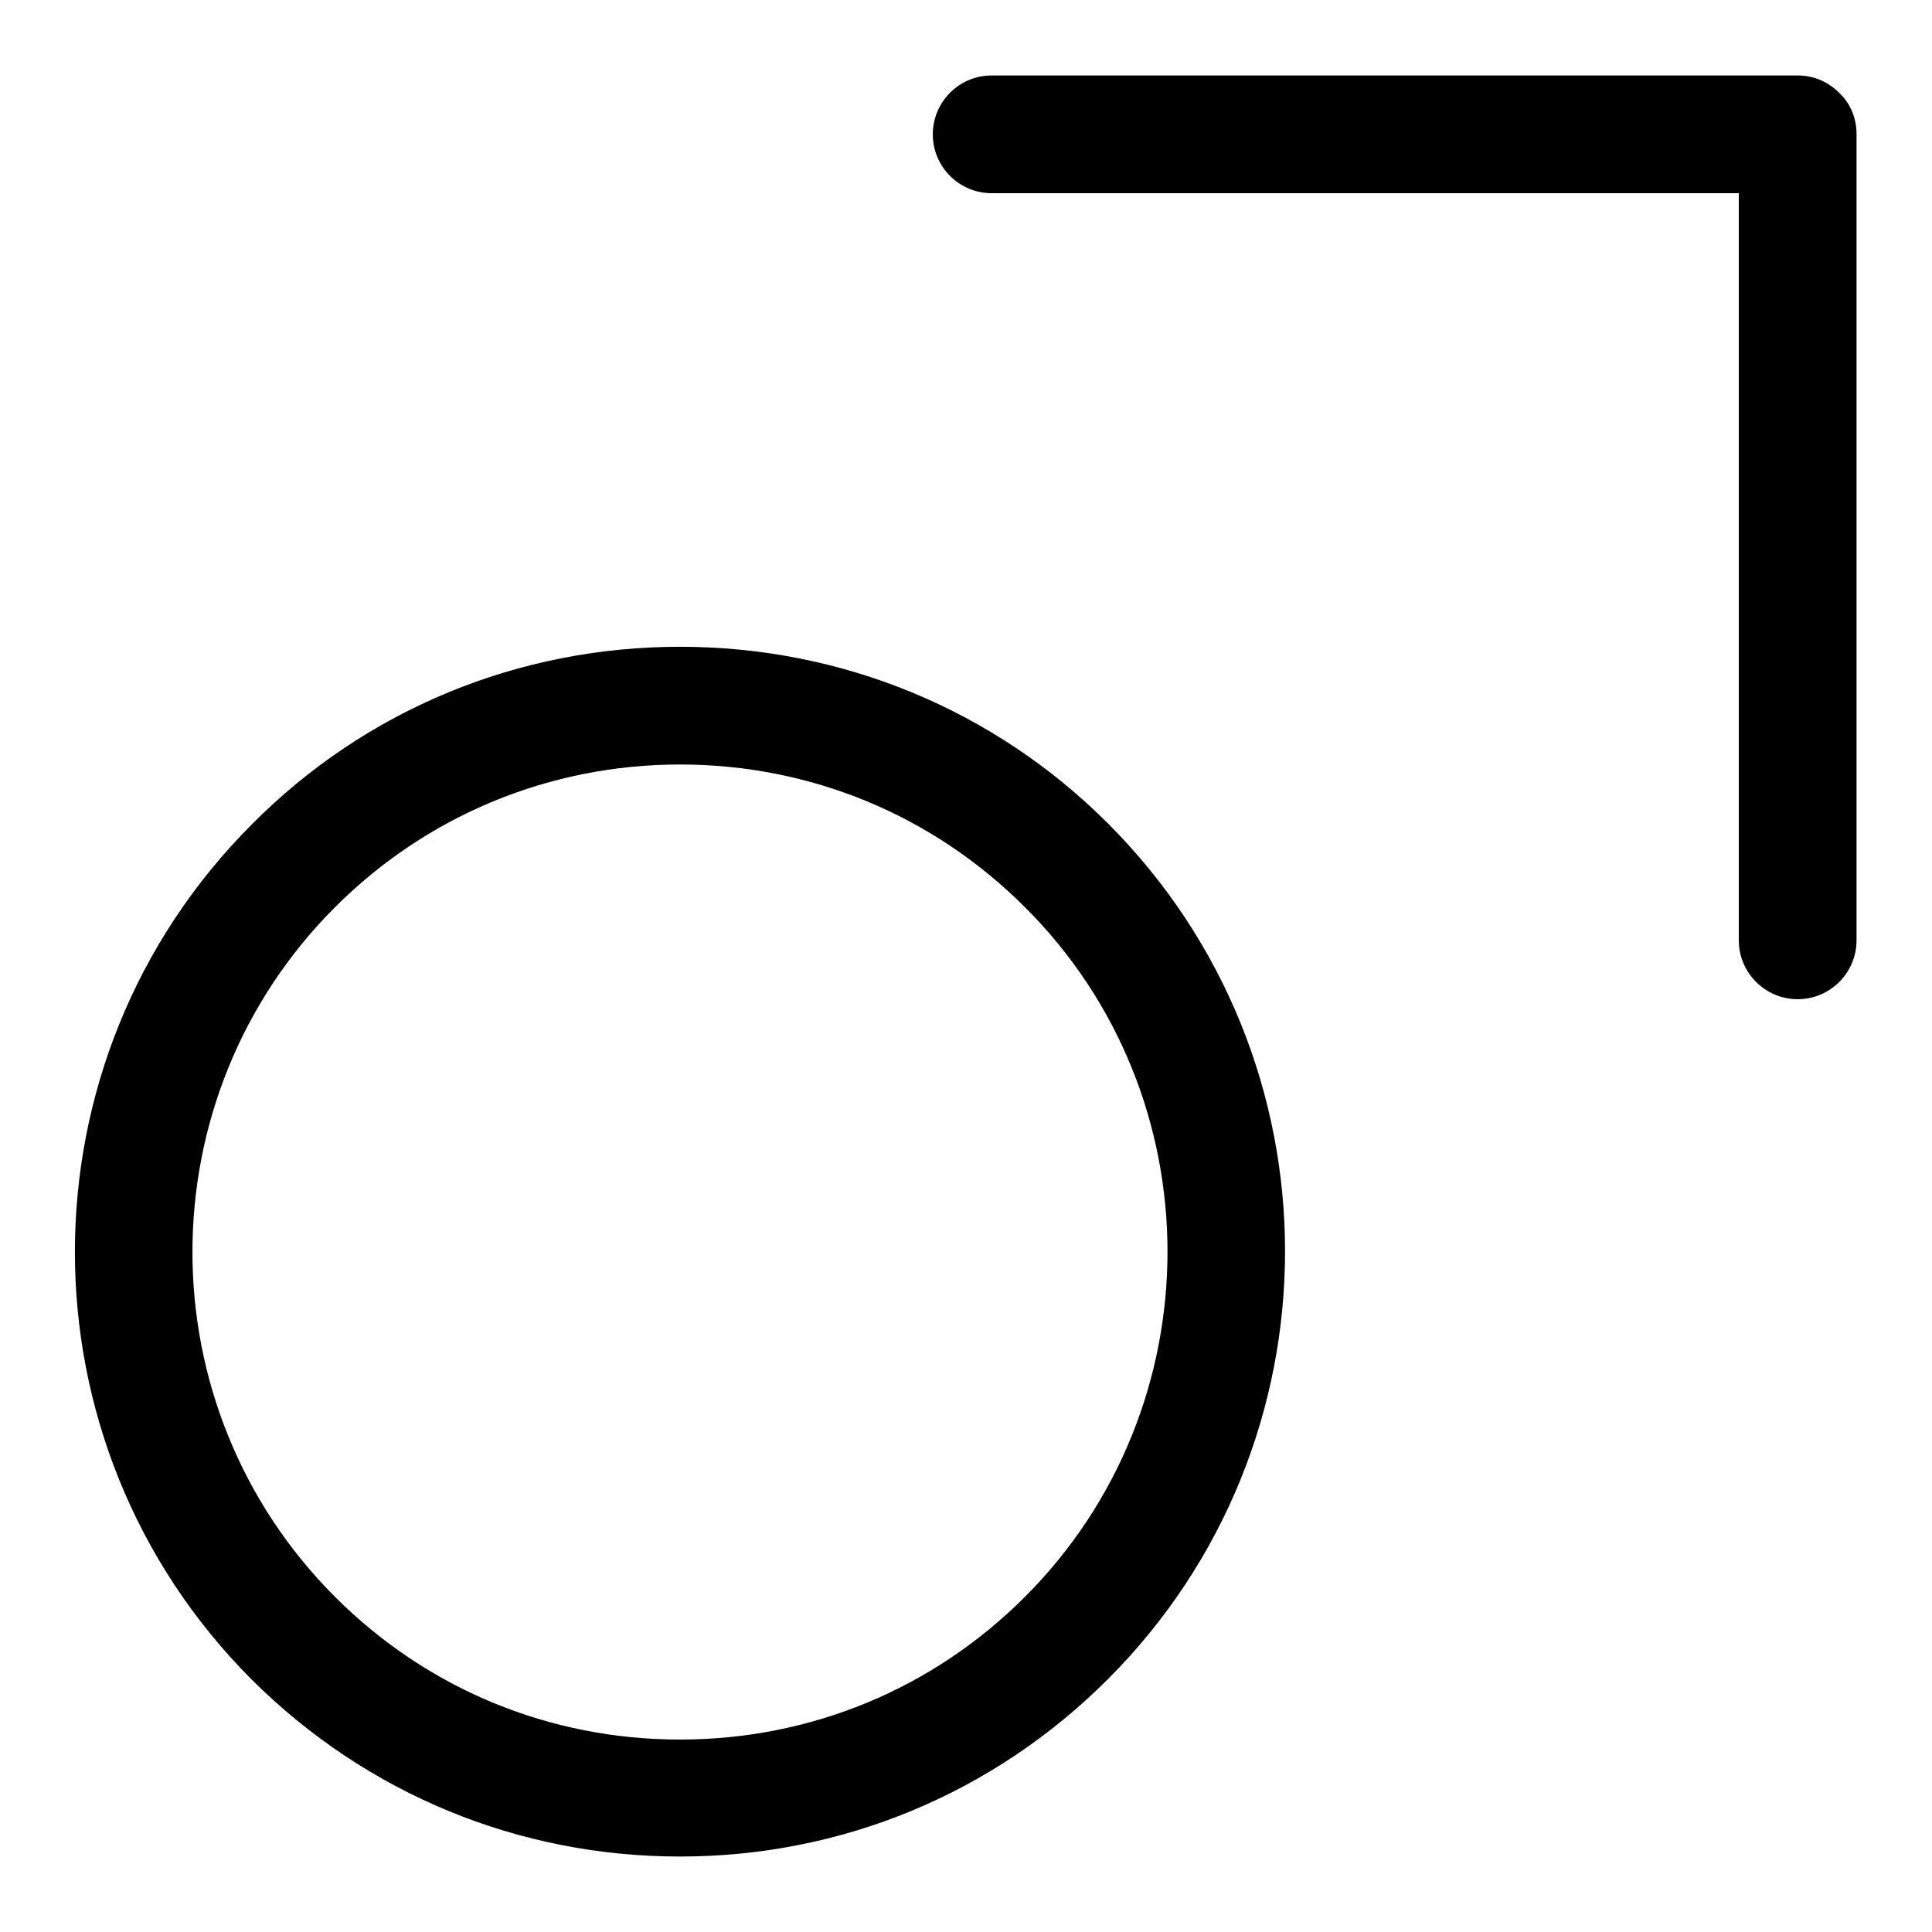
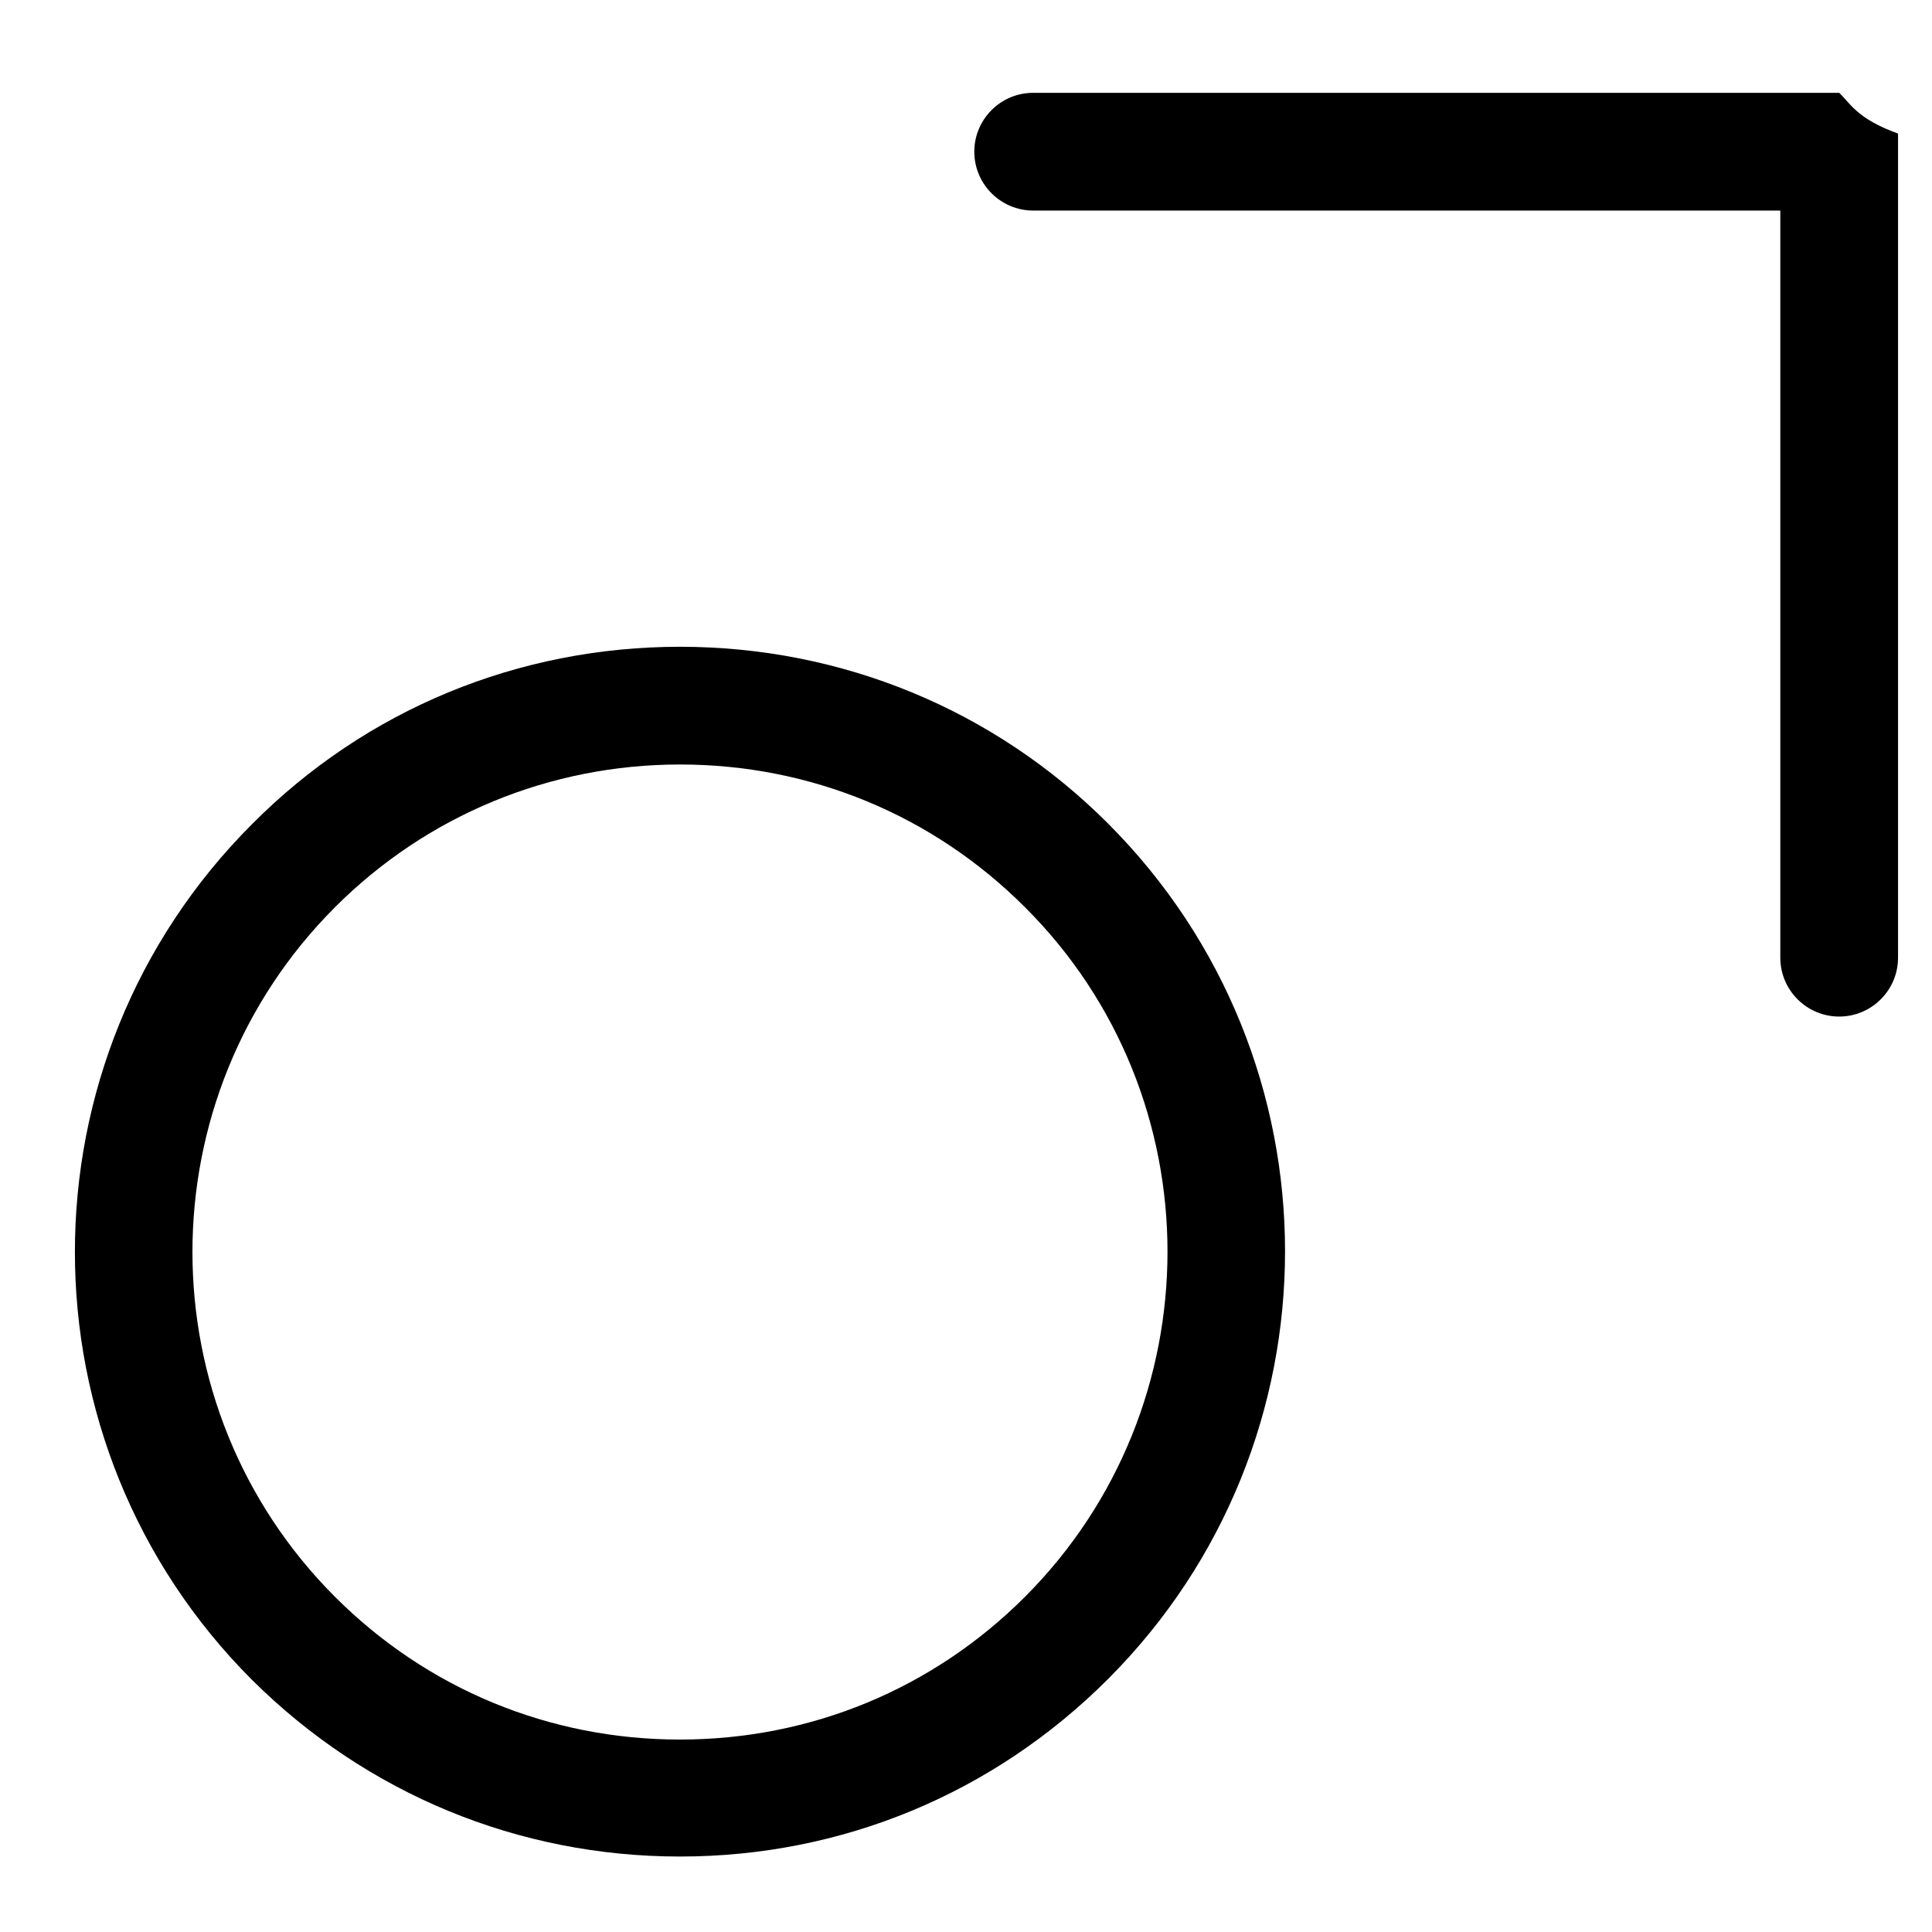
<svg xmlns="http://www.w3.org/2000/svg" version="1.1" x="0px" y="0px" viewBox="0 0 256 256" enable-background="new 0 0 256 256" xml:space="preserve">
  <g>
-     <path fill="#000000" d="M90.1,85.7c-21.4,0-41.6,8.3-56.7,23.5c-31.3,31.3-31.3,82.1,0,113.4C48.6,237.7,68.7,246,90.1,246 c21.4,0,41.5-8.3,56.7-23.5c31.3-31.3,31.3-82.1,0-113.4C131.7,94,111.5,85.7,90.1,85.7z M135.8,211.6 c-12.2,12.2-28.4,18.9-45.7,18.9s-33.5-6.7-45.7-18.9c-25.2-25.2-25.2-66.2,0-91.4c12.2-12.2,28.5-18.9,45.7-18.9 c17.3,0,33.5,6.7,45.7,18.9C161,145.3,161,186.4,135.8,211.6z M243.7,12.3c-1.5-1.5-3.4-2.3-5.5-2.3l-106.8,0 c-4.3,0-7.8,3.5-7.8,7.8c0,4.3,3.5,7.8,7.8,7.8l99,0v99c0,4.3,3.5,7.8,7.8,7.8c4.3,0,7.8-3.5,7.8-7.8V17.7 C246,15.7,245.2,13.7,243.7,12.3z" />
+     <path fill="#000000" d="M90.1,85.7c-21.4,0-41.6,8.3-56.7,23.5c-31.3,31.3-31.3,82.1,0,113.4C48.6,237.7,68.7,246,90.1,246 c21.4,0,41.5-8.3,56.7-23.5c31.3-31.3,31.3-82.1,0-113.4C131.7,94,111.5,85.7,90.1,85.7z M135.8,211.6 c-12.2,12.2-28.4,18.9-45.7,18.9s-33.5-6.7-45.7-18.9c-25.2-25.2-25.2-66.2,0-91.4c12.2-12.2,28.5-18.9,45.7-18.9 c17.3,0,33.5,6.7,45.7,18.9C161,145.3,161,186.4,135.8,211.6z M243.7,12.3l-106.8,0 c-4.3,0-7.8,3.5-7.8,7.8c0,4.3,3.5,7.8,7.8,7.8l99,0v99c0,4.3,3.5,7.8,7.8,7.8c4.3,0,7.8-3.5,7.8-7.8V17.7 C246,15.7,245.2,13.7,243.7,12.3z" />
  </g>
</svg>